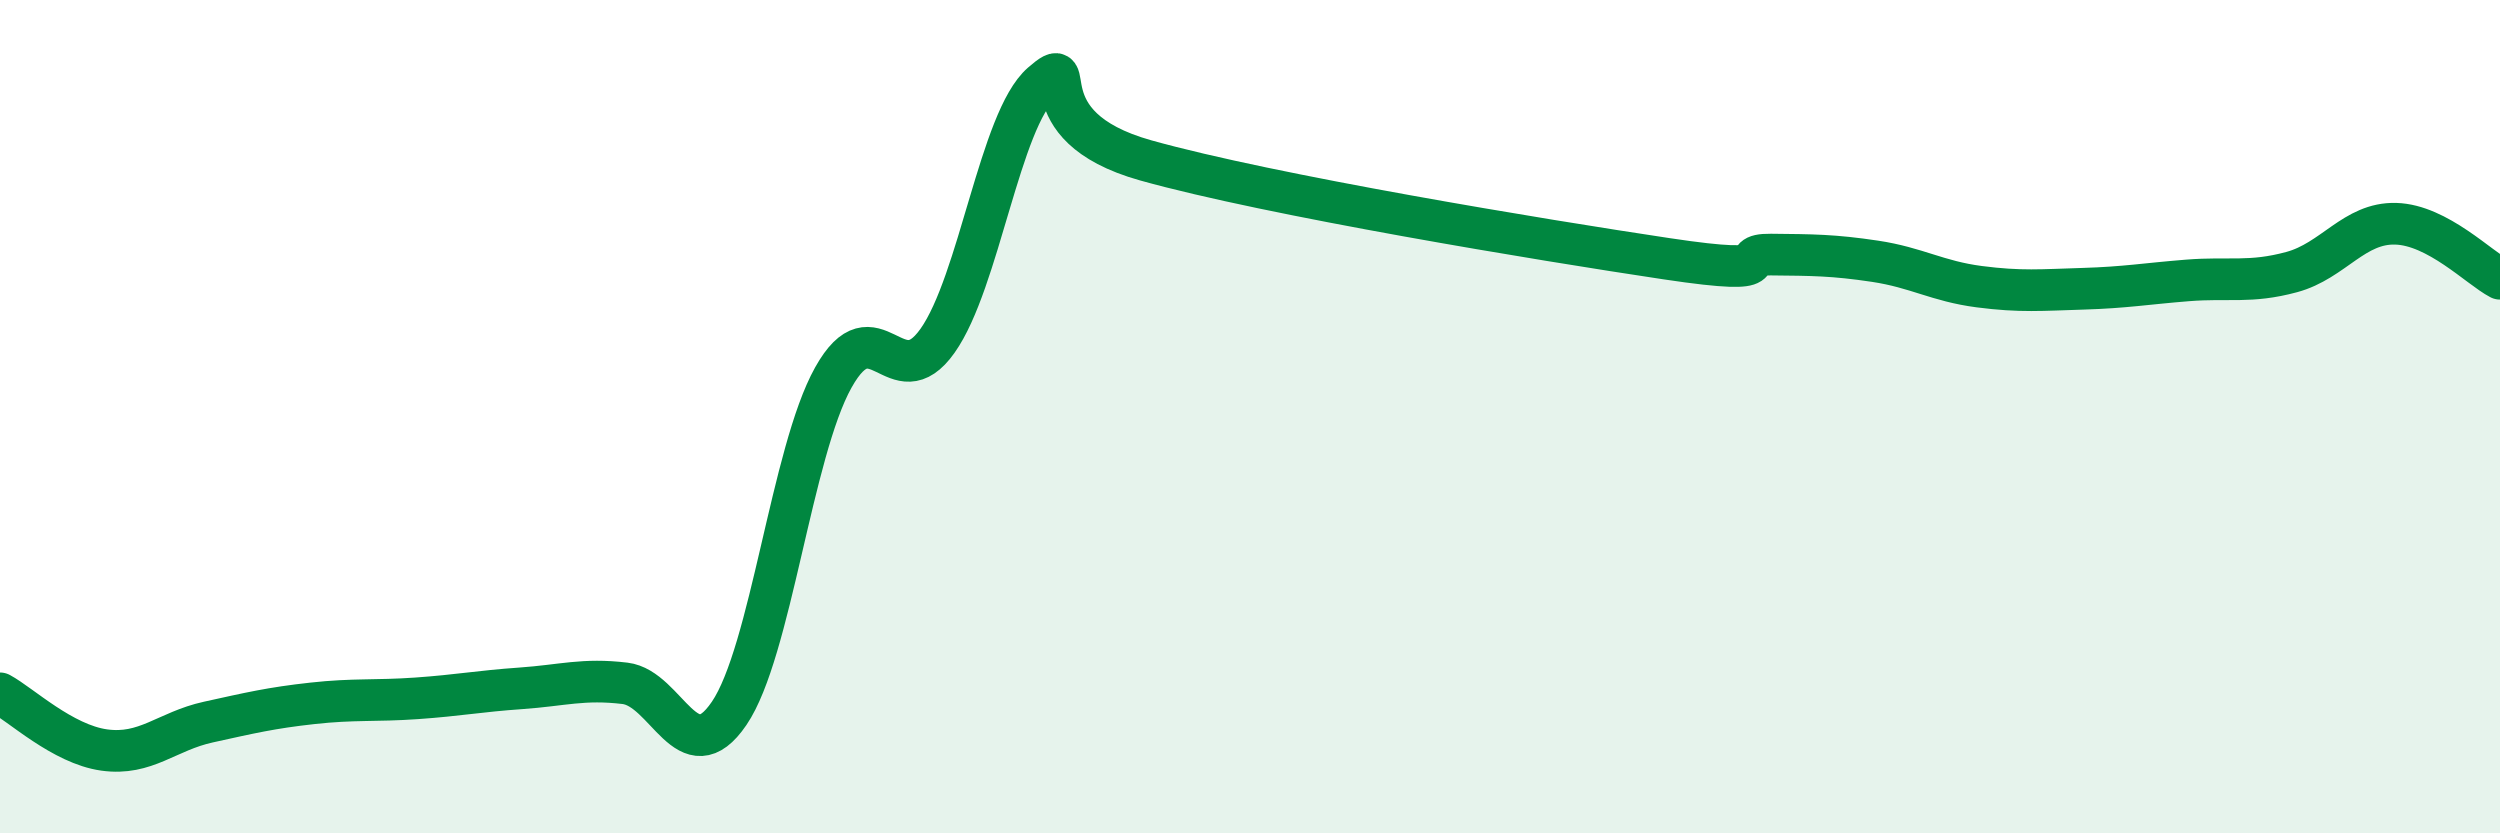
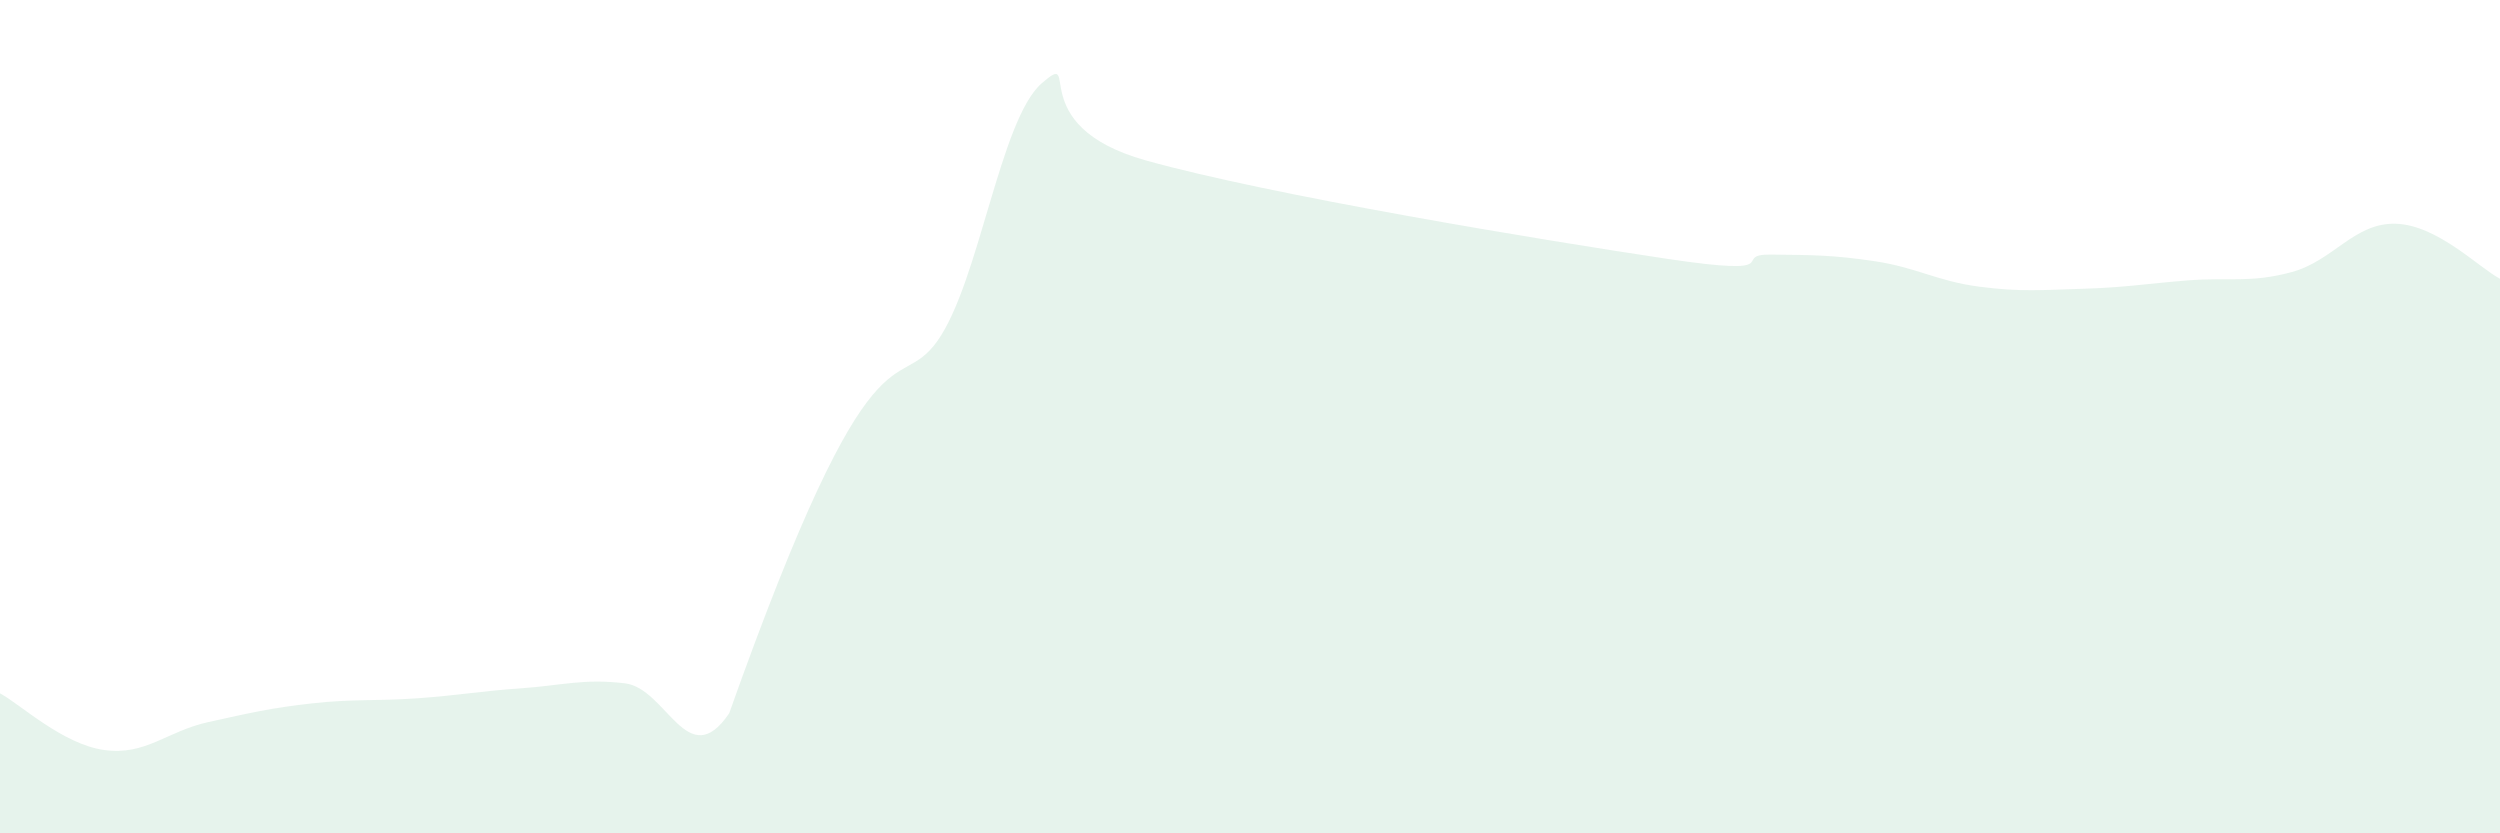
<svg xmlns="http://www.w3.org/2000/svg" width="60" height="20" viewBox="0 0 60 20">
-   <path d="M 0,16.64 C 0.5,16.91 1.5,17.86 2.5,18 C 3.5,18.14 4,17.55 5,17.33 C 6,17.11 6.5,16.99 7.5,16.88 C 8.5,16.77 9,16.83 10,16.76 C 11,16.69 11.5,16.59 12.5,16.52 C 13.5,16.45 14,16.28 15,16.4 C 16,16.52 16.5,18.59 17.5,17.12 C 18.5,15.65 19,10.85 20,9.06 C 21,7.27 21.5,9.59 22.5,8.18 C 23.5,6.77 24,2.87 25,2 C 26,1.13 24.5,3.01 27.5,3.85 C 30.5,4.69 37,5.76 40,6.21 C 43,6.66 41.5,6.1 42.5,6.11 C 43.5,6.12 44,6.12 45,6.27 C 46,6.42 46.5,6.75 47.5,6.88 C 48.5,7.01 49,6.96 50,6.93 C 51,6.9 51.5,6.81 52.5,6.73 C 53.5,6.65 54,6.8 55,6.53 C 56,6.26 56.5,5.34 57.5,5.37 C 58.5,5.4 59.5,6.43 60,6.69L60 20L0 20Z" fill="#008740" opacity="0.1" stroke-linecap="round" stroke-linejoin="round" />
-   <path d="M 0,16.64 C 0.5,16.91 1.5,17.86 2.5,18 C 3.5,18.14 4,17.55 5,17.33 C 6,17.11 6.5,16.99 7.5,16.88 C 8.5,16.77 9,16.83 10,16.76 C 11,16.69 11.5,16.59 12.5,16.52 C 13.5,16.45 14,16.28 15,16.4 C 16,16.52 16.5,18.59 17.5,17.12 C 18.5,15.65 19,10.85 20,9.06 C 21,7.27 21.5,9.59 22.5,8.18 C 23.5,6.77 24,2.87 25,2 C 26,1.13 24.5,3.01 27.5,3.85 C 30.5,4.69 37,5.76 40,6.21 C 43,6.66 41.5,6.1 42.5,6.11 C 43.5,6.12 44,6.12 45,6.27 C 46,6.42 46.5,6.75 47.5,6.88 C 48.5,7.01 49,6.96 50,6.93 C 51,6.9 51.5,6.81 52.5,6.73 C 53.5,6.65 54,6.8 55,6.53 C 56,6.26 56.5,5.34 57.5,5.37 C 58.5,5.4 59.5,6.43 60,6.69" stroke="#008740" stroke-width="1" fill="none" stroke-linecap="round" stroke-linejoin="round" />
+   <path d="M 0,16.64 C 0.5,16.91 1.5,17.86 2.5,18 C 3.5,18.14 4,17.55 5,17.33 C 6,17.11 6.5,16.99 7.5,16.88 C 8.5,16.77 9,16.83 10,16.76 C 11,16.69 11.5,16.59 12.5,16.52 C 13.5,16.45 14,16.28 15,16.4 C 16,16.52 16.5,18.59 17.5,17.12 C 21,7.27 21.5,9.59 22.5,8.18 C 23.5,6.77 24,2.87 25,2 C 26,1.13 24.5,3.01 27.5,3.85 C 30.5,4.69 37,5.76 40,6.21 C 43,6.66 41.5,6.1 42.5,6.11 C 43.5,6.12 44,6.12 45,6.27 C 46,6.42 46.5,6.75 47.5,6.88 C 48.5,7.01 49,6.96 50,6.93 C 51,6.9 51.5,6.81 52.5,6.73 C 53.5,6.65 54,6.8 55,6.53 C 56,6.26 56.5,5.34 57.5,5.37 C 58.5,5.4 59.5,6.43 60,6.69L60 20L0 20Z" fill="#008740" opacity="0.1" stroke-linecap="round" stroke-linejoin="round" />
</svg>